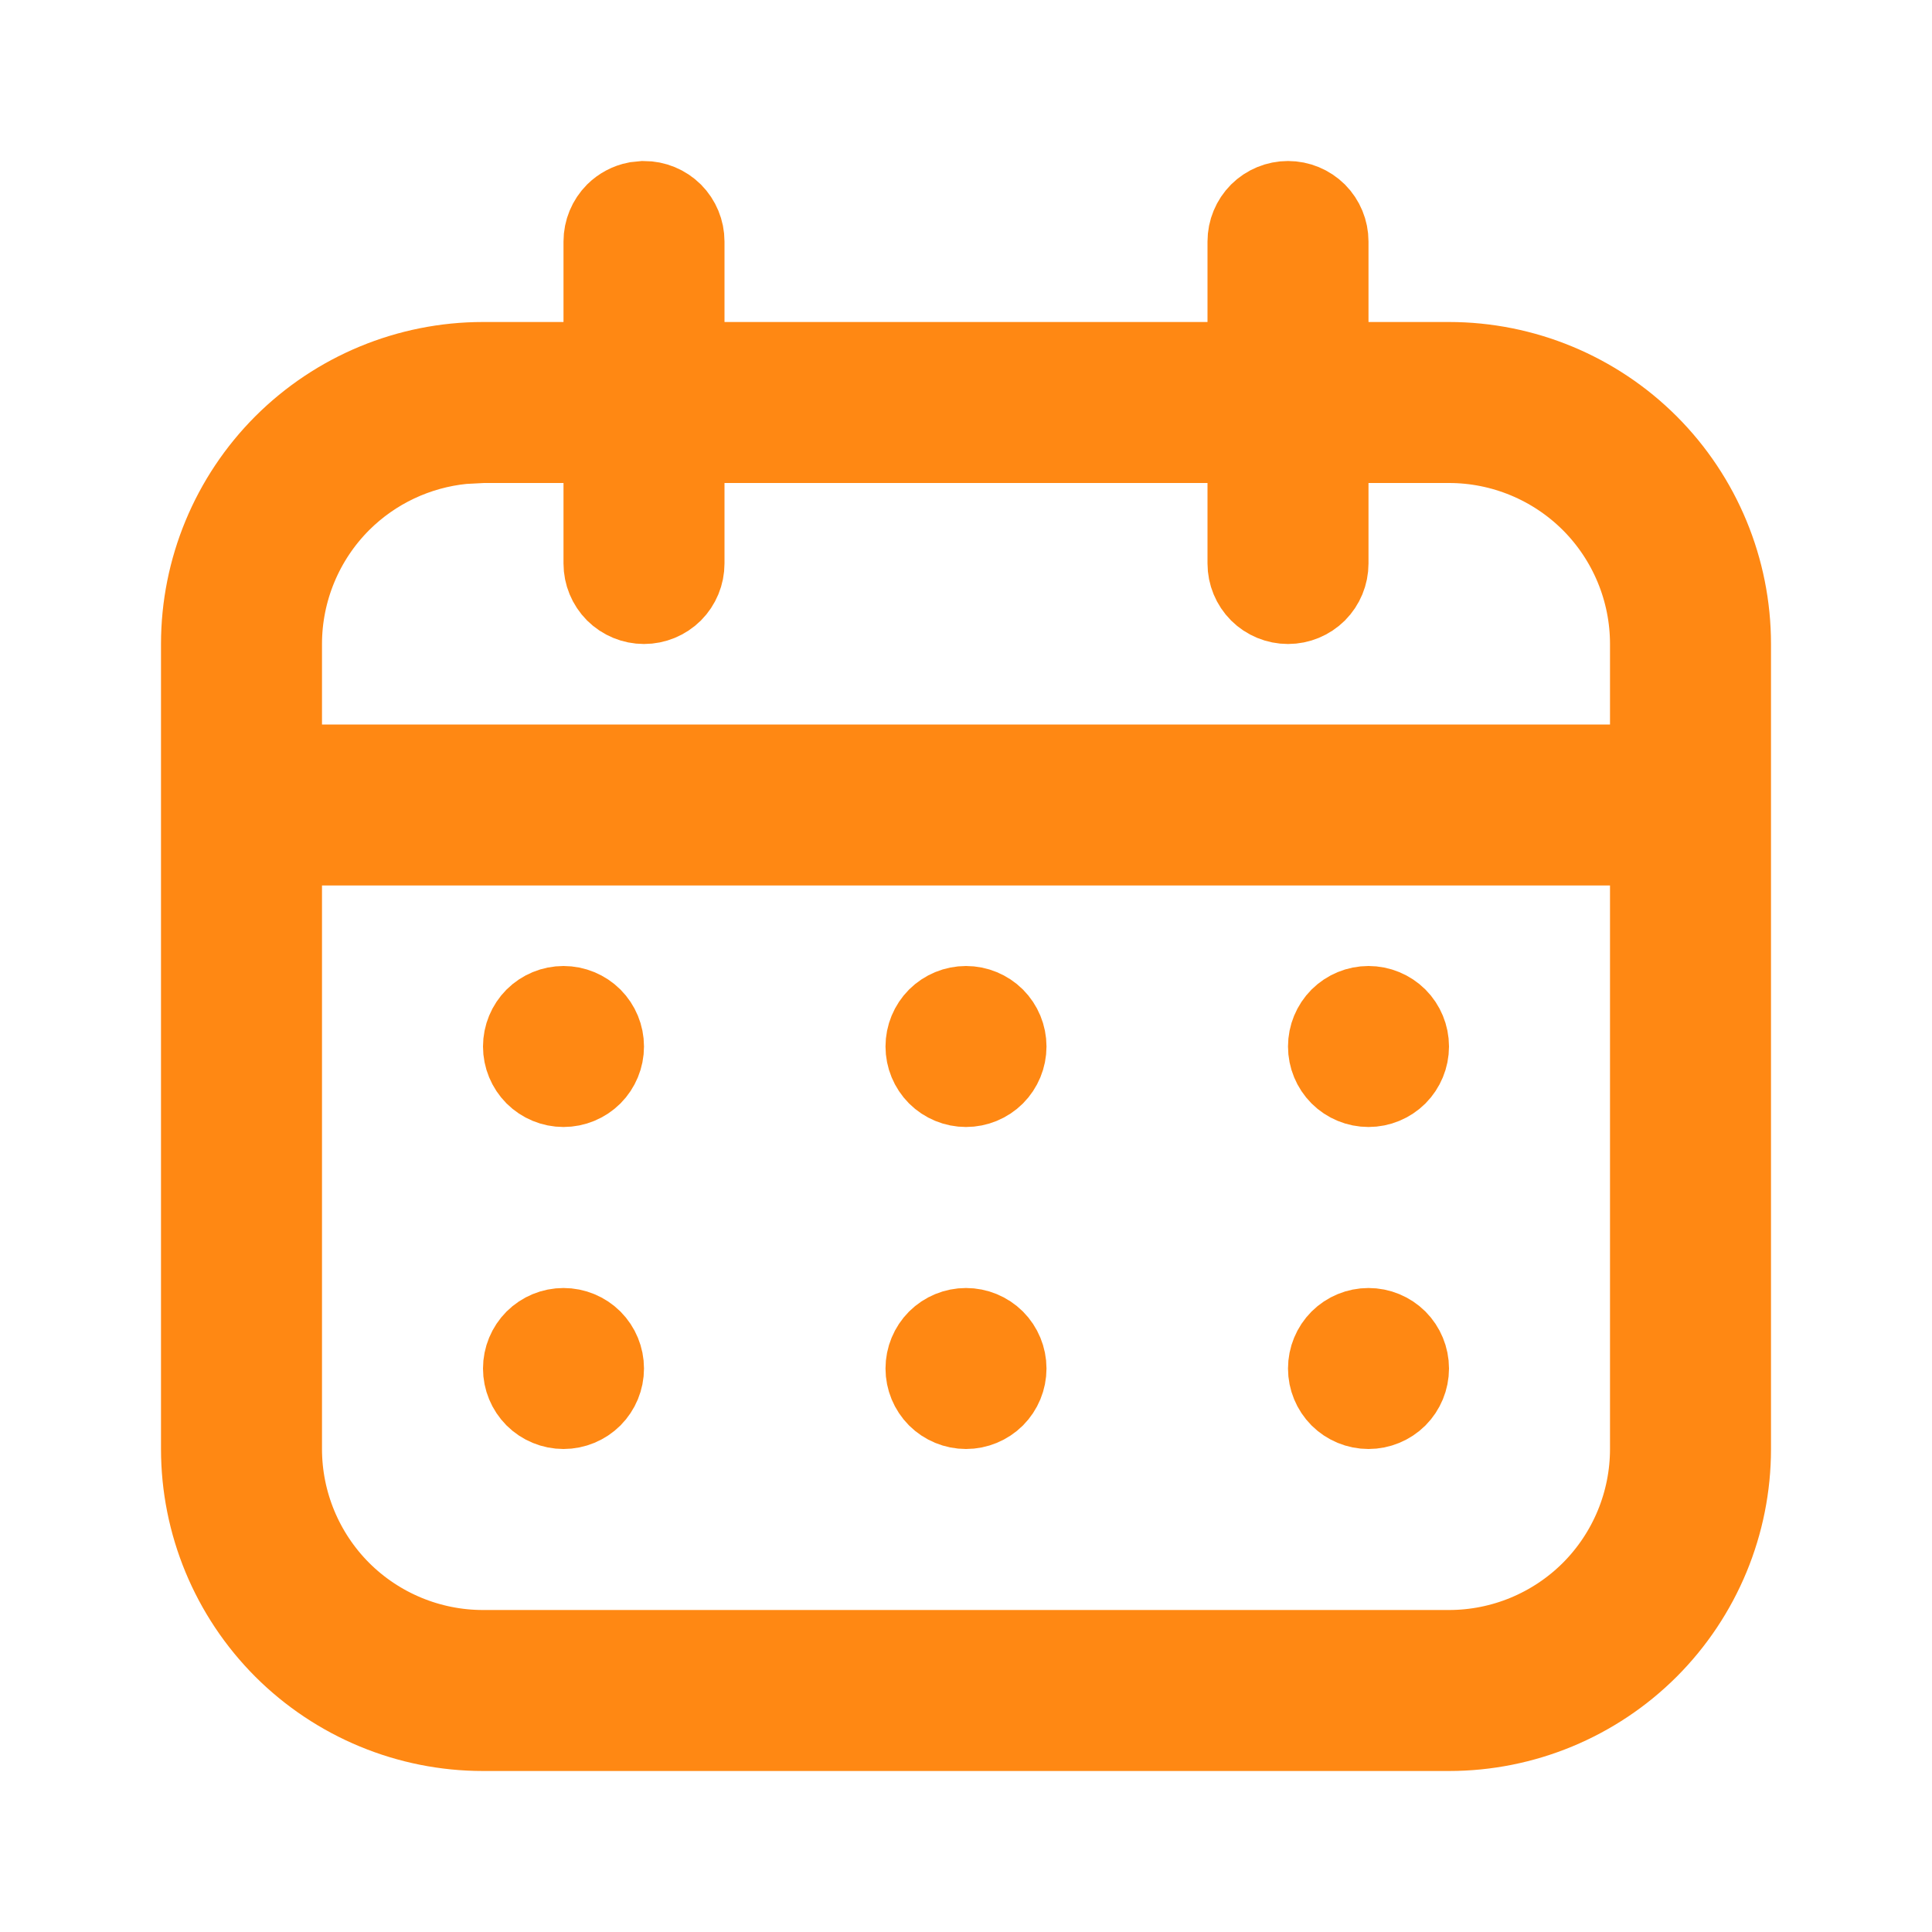
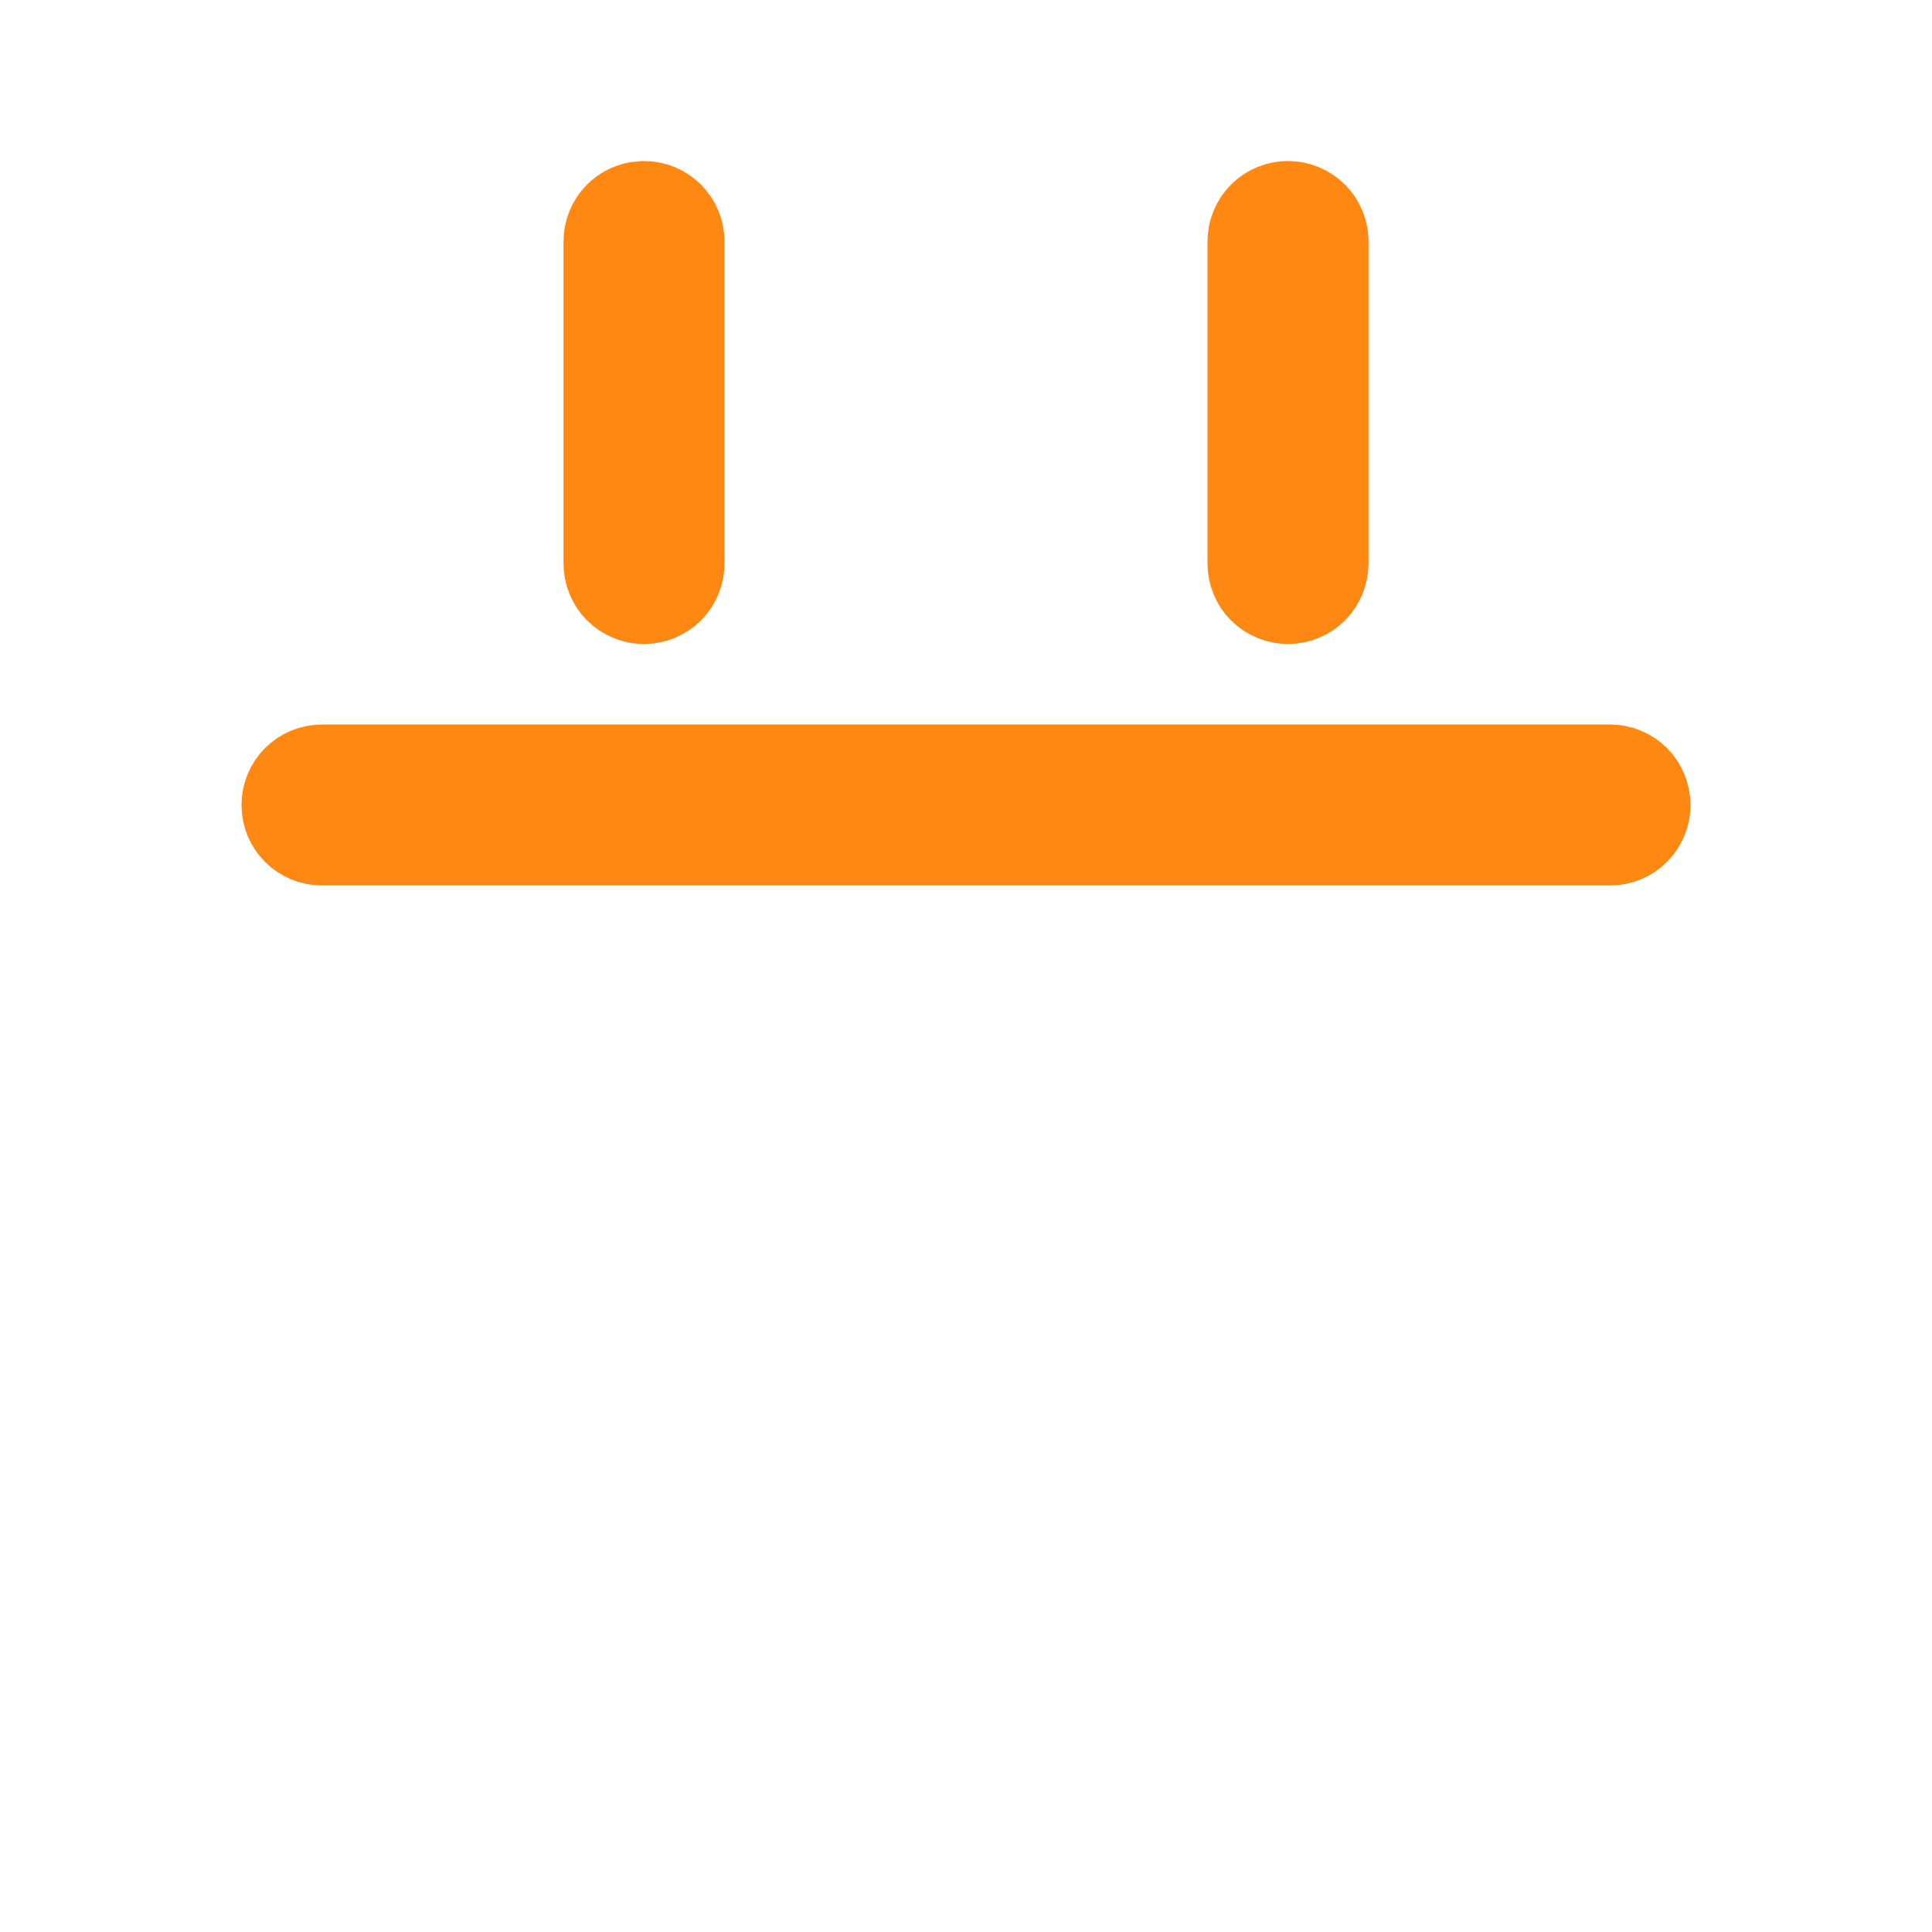
<svg xmlns="http://www.w3.org/2000/svg" width="24" height="24" viewBox="0 0 24 24" fill="none">
-   <path d="M6 4.5H18C18.928 4.5 19.818 4.869 20.475 5.525C21.131 6.182 21.5 7.072 21.5 8V18C21.5 18.928 21.131 19.818 20.475 20.475C19.818 21.131 18.928 21.5 18 21.5H6C5.072 21.5 4.182 21.131 3.525 20.475C2.869 19.818 2.5 18.928 2.5 18V8C2.5 7.072 2.869 6.182 3.525 5.525C4.182 4.869 5.072 4.5 6 4.5ZM5.753 5.513C5.181 5.57 4.643 5.822 4.232 6.232C3.764 6.701 3.5 7.337 3.5 8V18C3.5 18.663 3.764 19.299 4.232 19.768C4.701 20.236 5.337 20.5 6 20.5H18C18.663 20.5 19.299 20.236 19.768 19.768C20.236 19.299 20.5 18.663 20.5 18V8C20.5 7.337 20.236 6.701 19.768 6.232C19.299 5.764 18.663 5.5 18 5.5H6L5.753 5.513Z" fill="#FF8813" stroke="#FF8813" />
  <path d="M4 9.5H20C20.133 9.5 20.26 9.553 20.354 9.646C20.447 9.74 20.5 9.867 20.5 10C20.5 10.133 20.447 10.26 20.354 10.354C20.26 10.447 20.133 10.5 20 10.5H4C3.867 10.5 3.74 10.447 3.646 10.354C3.553 10.26 3.5 10.133 3.5 10C3.5 9.867 3.553 9.74 3.646 9.646C3.74 9.553 3.867 9.5 4 9.5ZM8 2.5C8.133 2.5 8.26 2.553 8.354 2.646C8.447 2.74 8.5 2.867 8.5 3V7C8.5 7.133 8.447 7.26 8.354 7.354C8.26 7.447 8.133 7.5 8 7.5C7.867 7.5 7.74 7.447 7.646 7.354C7.553 7.26 7.5 7.133 7.5 7V3C7.5 2.867 7.553 2.74 7.646 2.646C7.717 2.576 7.806 2.529 7.902 2.51L8 2.5ZM16 2.5C16.133 2.5 16.26 2.553 16.354 2.646C16.447 2.74 16.5 2.867 16.5 3V7C16.5 7.133 16.447 7.26 16.354 7.354C16.26 7.447 16.133 7.5 16 7.5C15.867 7.5 15.74 7.447 15.646 7.354C15.553 7.26 15.5 7.133 15.5 7V3C15.5 2.867 15.553 2.74 15.646 2.646C15.74 2.553 15.867 2.5 16 2.5Z" fill="#FF8813" stroke="#FF8813" />
-   <path d="M7 16.5C7.133 16.5 7.26 16.553 7.354 16.646C7.447 16.74 7.5 16.867 7.5 17C7.5 17.133 7.447 17.26 7.354 17.354C7.26 17.447 7.133 17.5 7 17.5C6.867 17.5 6.74 17.447 6.646 17.354C6.553 17.26 6.5 17.133 6.5 17C6.5 16.867 6.553 16.74 6.646 16.646C6.74 16.553 6.867 16.5 7 16.5ZM12 16.5C12.133 16.5 12.26 16.553 12.354 16.646C12.447 16.74 12.5 16.867 12.5 17C12.5 17.133 12.447 17.26 12.354 17.354C12.26 17.447 12.133 17.5 12 17.5C11.867 17.5 11.74 17.447 11.646 17.354C11.553 17.26 11.5 17.133 11.5 17C11.5 16.867 11.553 16.74 11.646 16.646C11.74 16.553 11.867 16.5 12 16.5ZM17 16.5C17.133 16.5 17.26 16.553 17.354 16.646C17.447 16.74 17.5 16.867 17.5 17C17.5 17.133 17.447 17.26 17.354 17.354C17.26 17.447 17.133 17.5 17 17.5C16.867 17.5 16.74 17.447 16.646 17.354C16.553 17.26 16.5 17.133 16.5 17C16.5 16.867 16.553 16.74 16.646 16.646C16.74 16.553 16.867 16.5 17 16.5ZM7 12.5C7.133 12.5 7.26 12.553 7.354 12.646C7.447 12.74 7.5 12.867 7.5 13C7.5 13.133 7.447 13.26 7.354 13.354C7.26 13.447 7.133 13.5 7 13.5C6.867 13.5 6.74 13.447 6.646 13.354C6.553 13.26 6.5 13.133 6.5 13C6.5 12.867 6.553 12.74 6.646 12.646C6.74 12.553 6.867 12.5 7 12.5ZM12 12.5C12.133 12.5 12.26 12.553 12.354 12.646C12.447 12.74 12.5 12.867 12.5 13C12.5 13.133 12.447 13.26 12.354 13.354C12.26 13.447 12.133 13.5 12 13.5C11.867 13.5 11.74 13.447 11.646 13.354C11.553 13.26 11.5 13.133 11.5 13C11.5 12.867 11.553 12.74 11.646 12.646C11.74 12.553 11.867 12.5 12 12.5ZM17 12.5C17.133 12.5 17.26 12.553 17.354 12.646C17.447 12.74 17.5 12.867 17.5 13C17.5 13.133 17.447 13.26 17.354 13.354C17.26 13.447 17.133 13.5 17 13.5C16.867 13.5 16.74 13.447 16.646 13.354C16.553 13.26 16.5 13.133 16.5 13C16.5 12.867 16.553 12.74 16.646 12.646C16.74 12.553 16.867 12.5 17 12.5Z" fill="#FF8813" stroke="#FF8813" />
</svg>